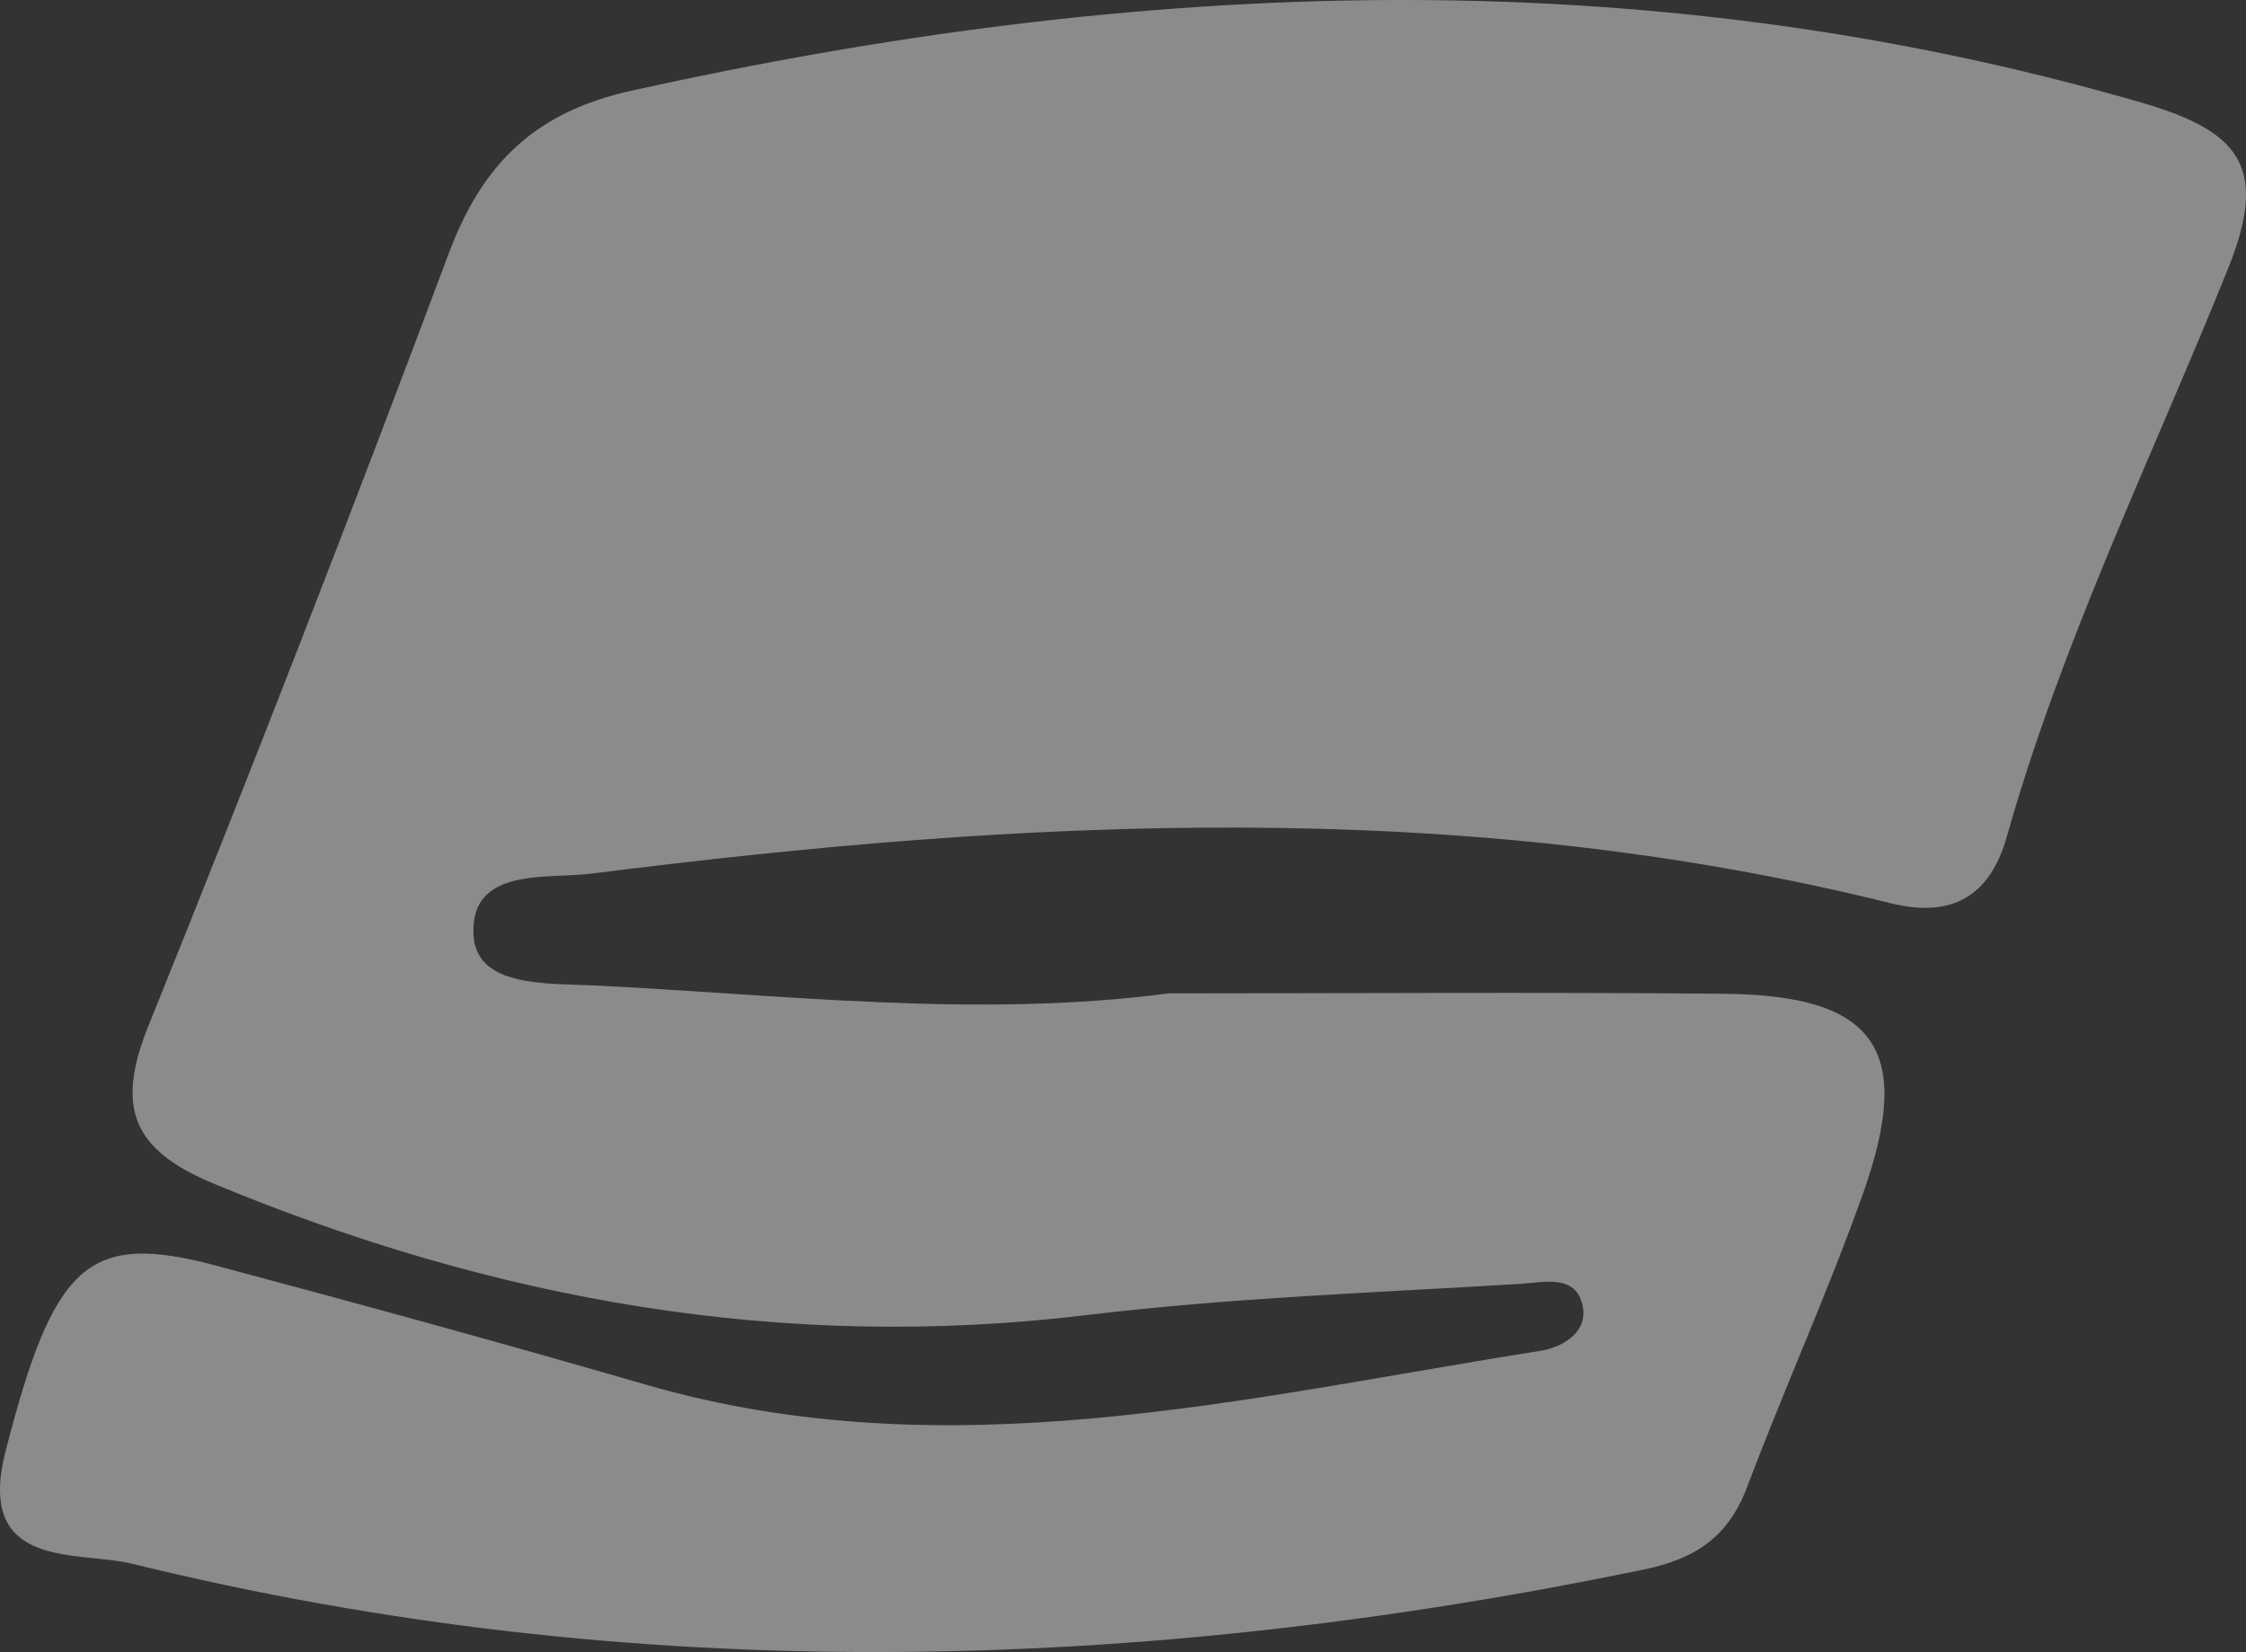
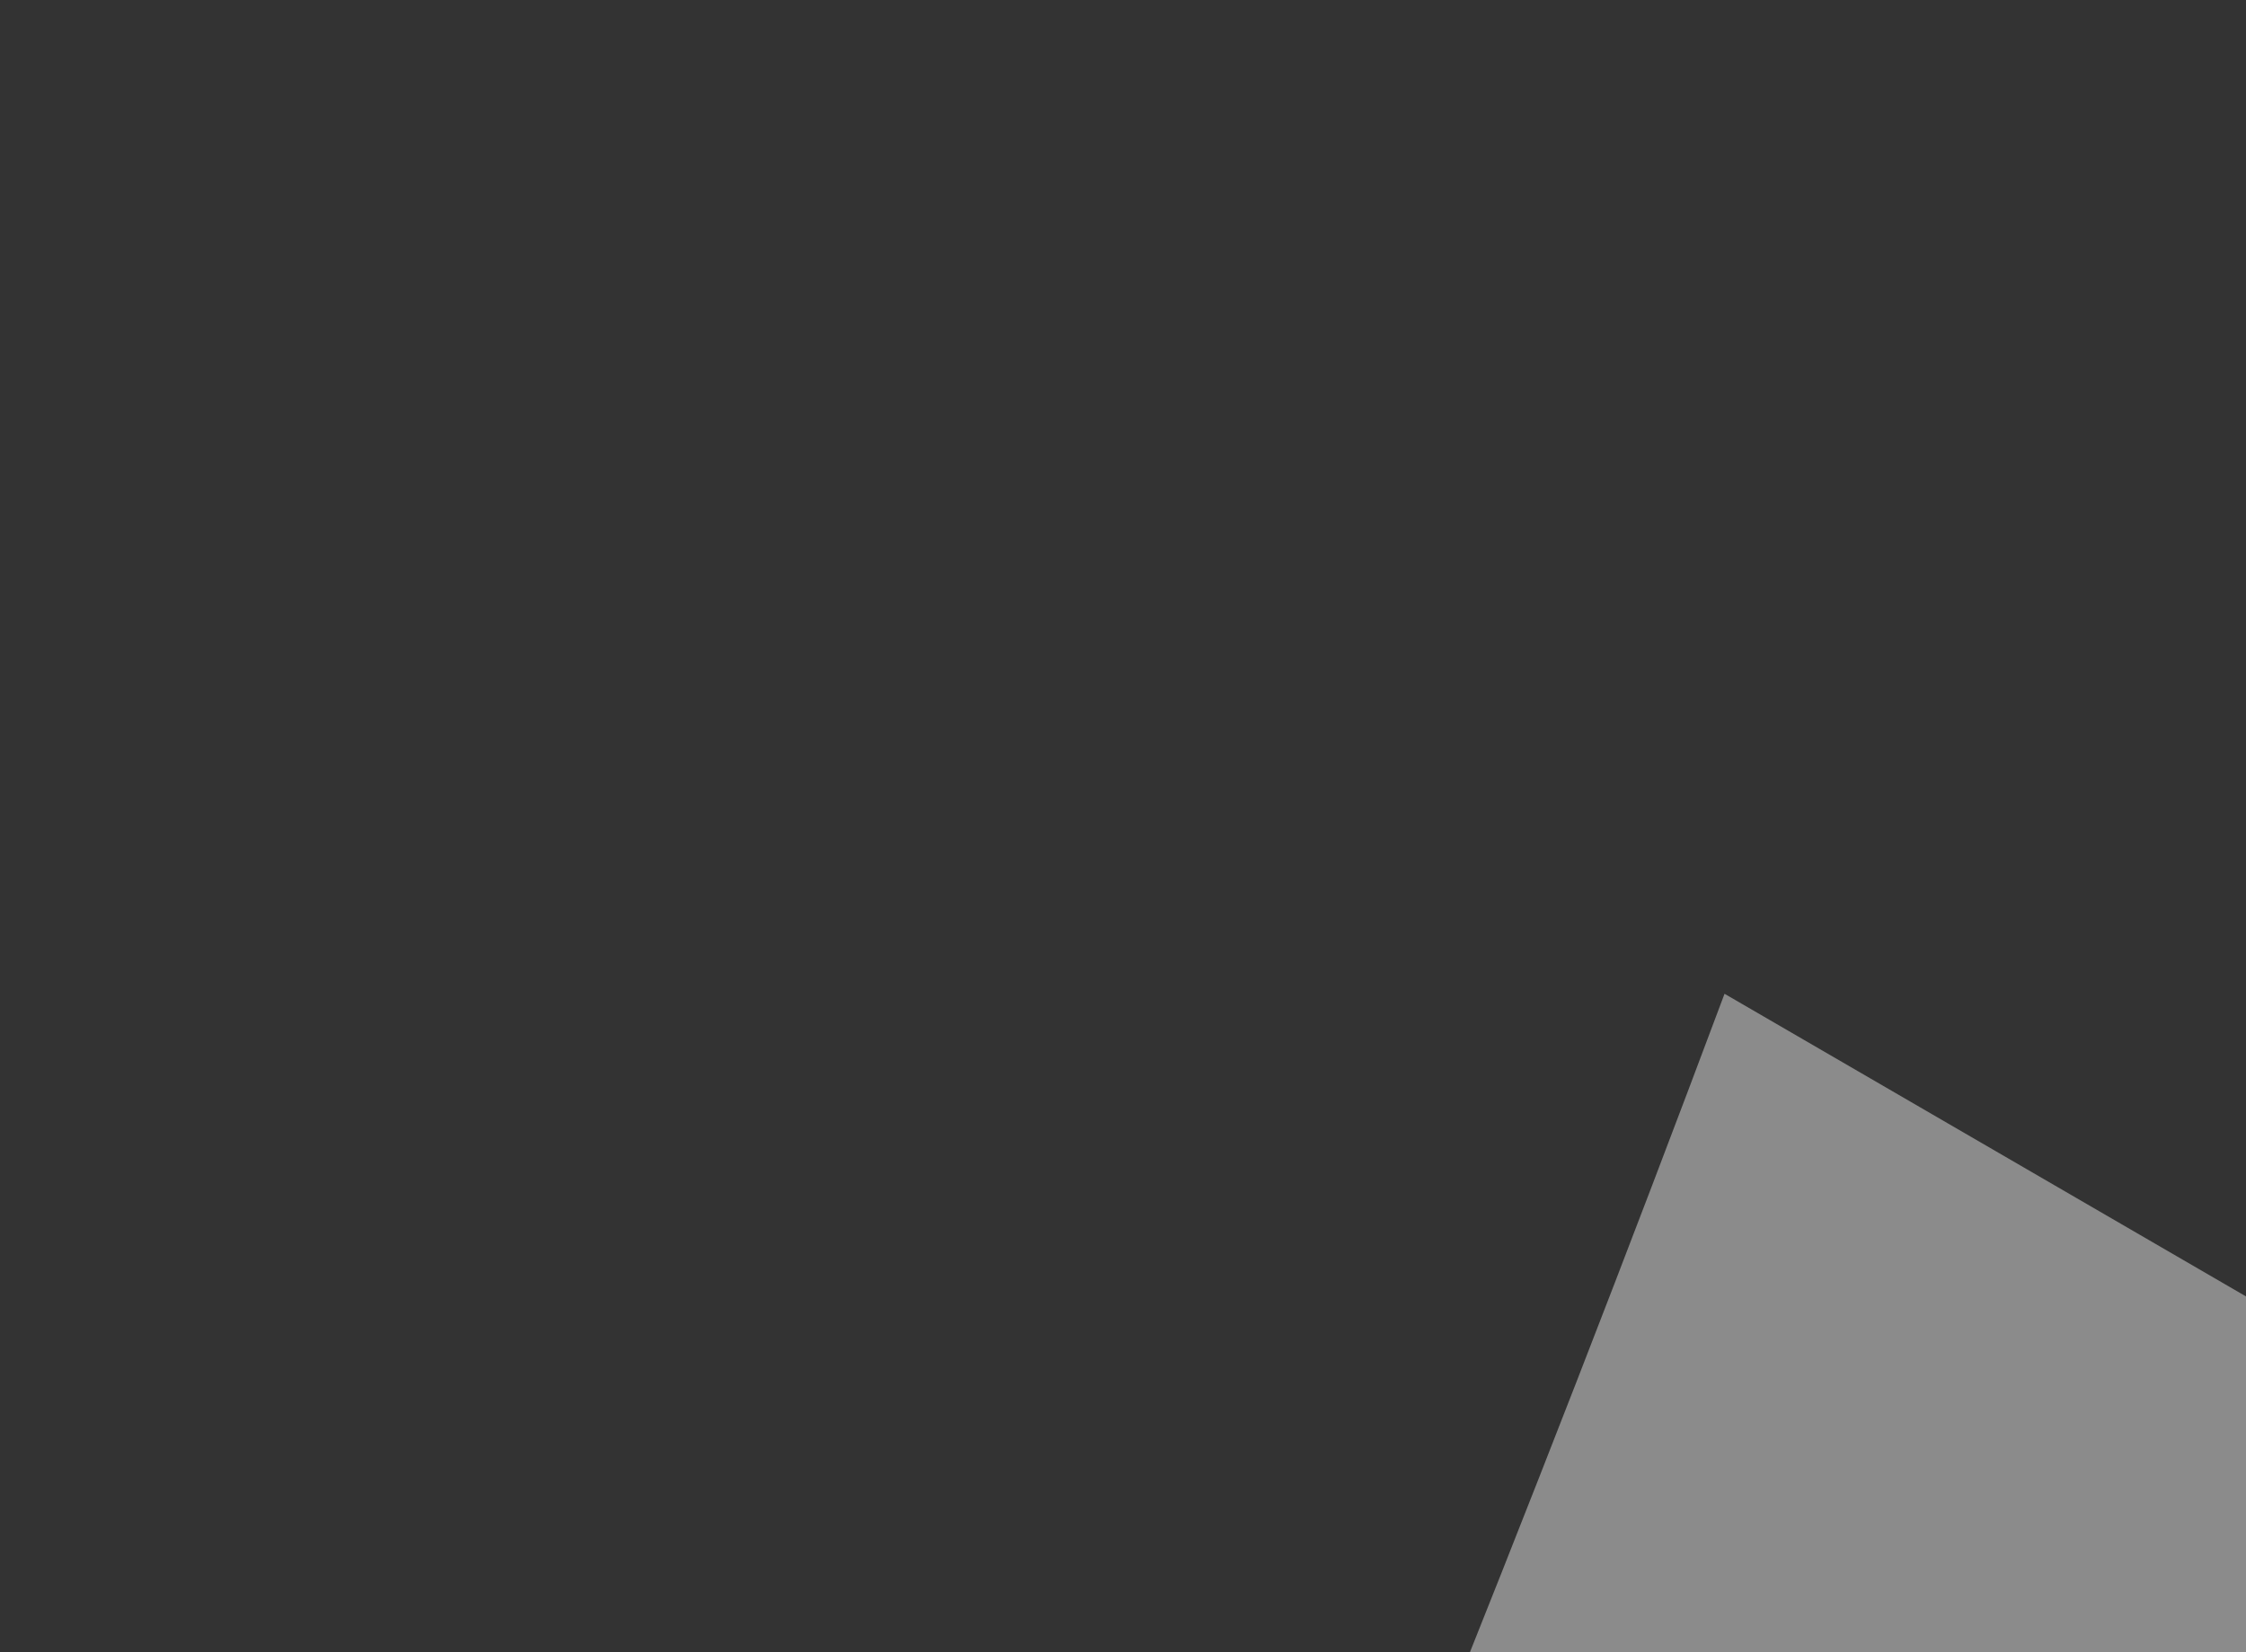
<svg xmlns="http://www.w3.org/2000/svg" width="1254.619" height="922.929">
  <rect width="100%" height="100%" fill="#333333" stroke="none" />
-   <path d="M963.327 555.18c-103.432-.958-206.878-.228-310.317-.228-107.778 14.081-214.842.654-322.222-4.456-26.139-1.246-64.834.906-66.3-28.3-1.92-38.055 41.144-31 66.256-34.183 242.552-30.754 484.984-43.241 725.5 16.6 34.678 8.629 55.548-4.64 64.709-37.038 31.031-109.75 81.165-212.133 123.589-317.371 23.212-57.582 6.148-77.13-49.13-93.129-280.68-81.244-560.879-68.744-842.489-6.463-54.157 11.975-83.465 40.76-102.238 90.942q-81.013 216.524-167.539 430.96c-18.531 45.694-9.867 69.605 36.256 88.752 156.807 65.094 317.859 93.918 487.685 73.4 80.431-9.719 161.727-12.5 242.687-17.469 12.76-.782 31.8-5.944 34.571 14 1.879 13.531-11.885 21.562-23.935 23.465-165.768 26.153-330.924 67.792-499.684 18.873-79.853-23.15-160.049-45.165-240.386-66.578-71.27-18.995-90.358-1.073-117.239 103.829-17.1 66.727 40.762 55.444 70.61 62.776 280.925 68.982 562.633 61.54 844.5 3.27 29.056-6.006 47.268-18.375 57.755-46.165 20.769-55.029 45.12-108.746 64.8-164.142 28.467-80.154 7-110.563-77.431-111.345" fill="#f1f1f1" opacity=".467" />
+   <path d="M963.327 555.18q-81.013 216.524-167.539 430.96c-18.531 45.694-9.867 69.605 36.256 88.752 156.807 65.094 317.859 93.918 487.685 73.4 80.431-9.719 161.727-12.5 242.687-17.469 12.76-.782 31.8-5.944 34.571 14 1.879 13.531-11.885 21.562-23.935 23.465-165.768 26.153-330.924 67.792-499.684 18.873-79.853-23.15-160.049-45.165-240.386-66.578-71.27-18.995-90.358-1.073-117.239 103.829-17.1 66.727 40.762 55.444 70.61 62.776 280.925 68.982 562.633 61.54 844.5 3.27 29.056-6.006 47.268-18.375 57.755-46.165 20.769-55.029 45.12-108.746 64.8-164.142 28.467-80.154 7-110.563-77.431-111.345" fill="#f1f1f1" opacity=".467" />
</svg>